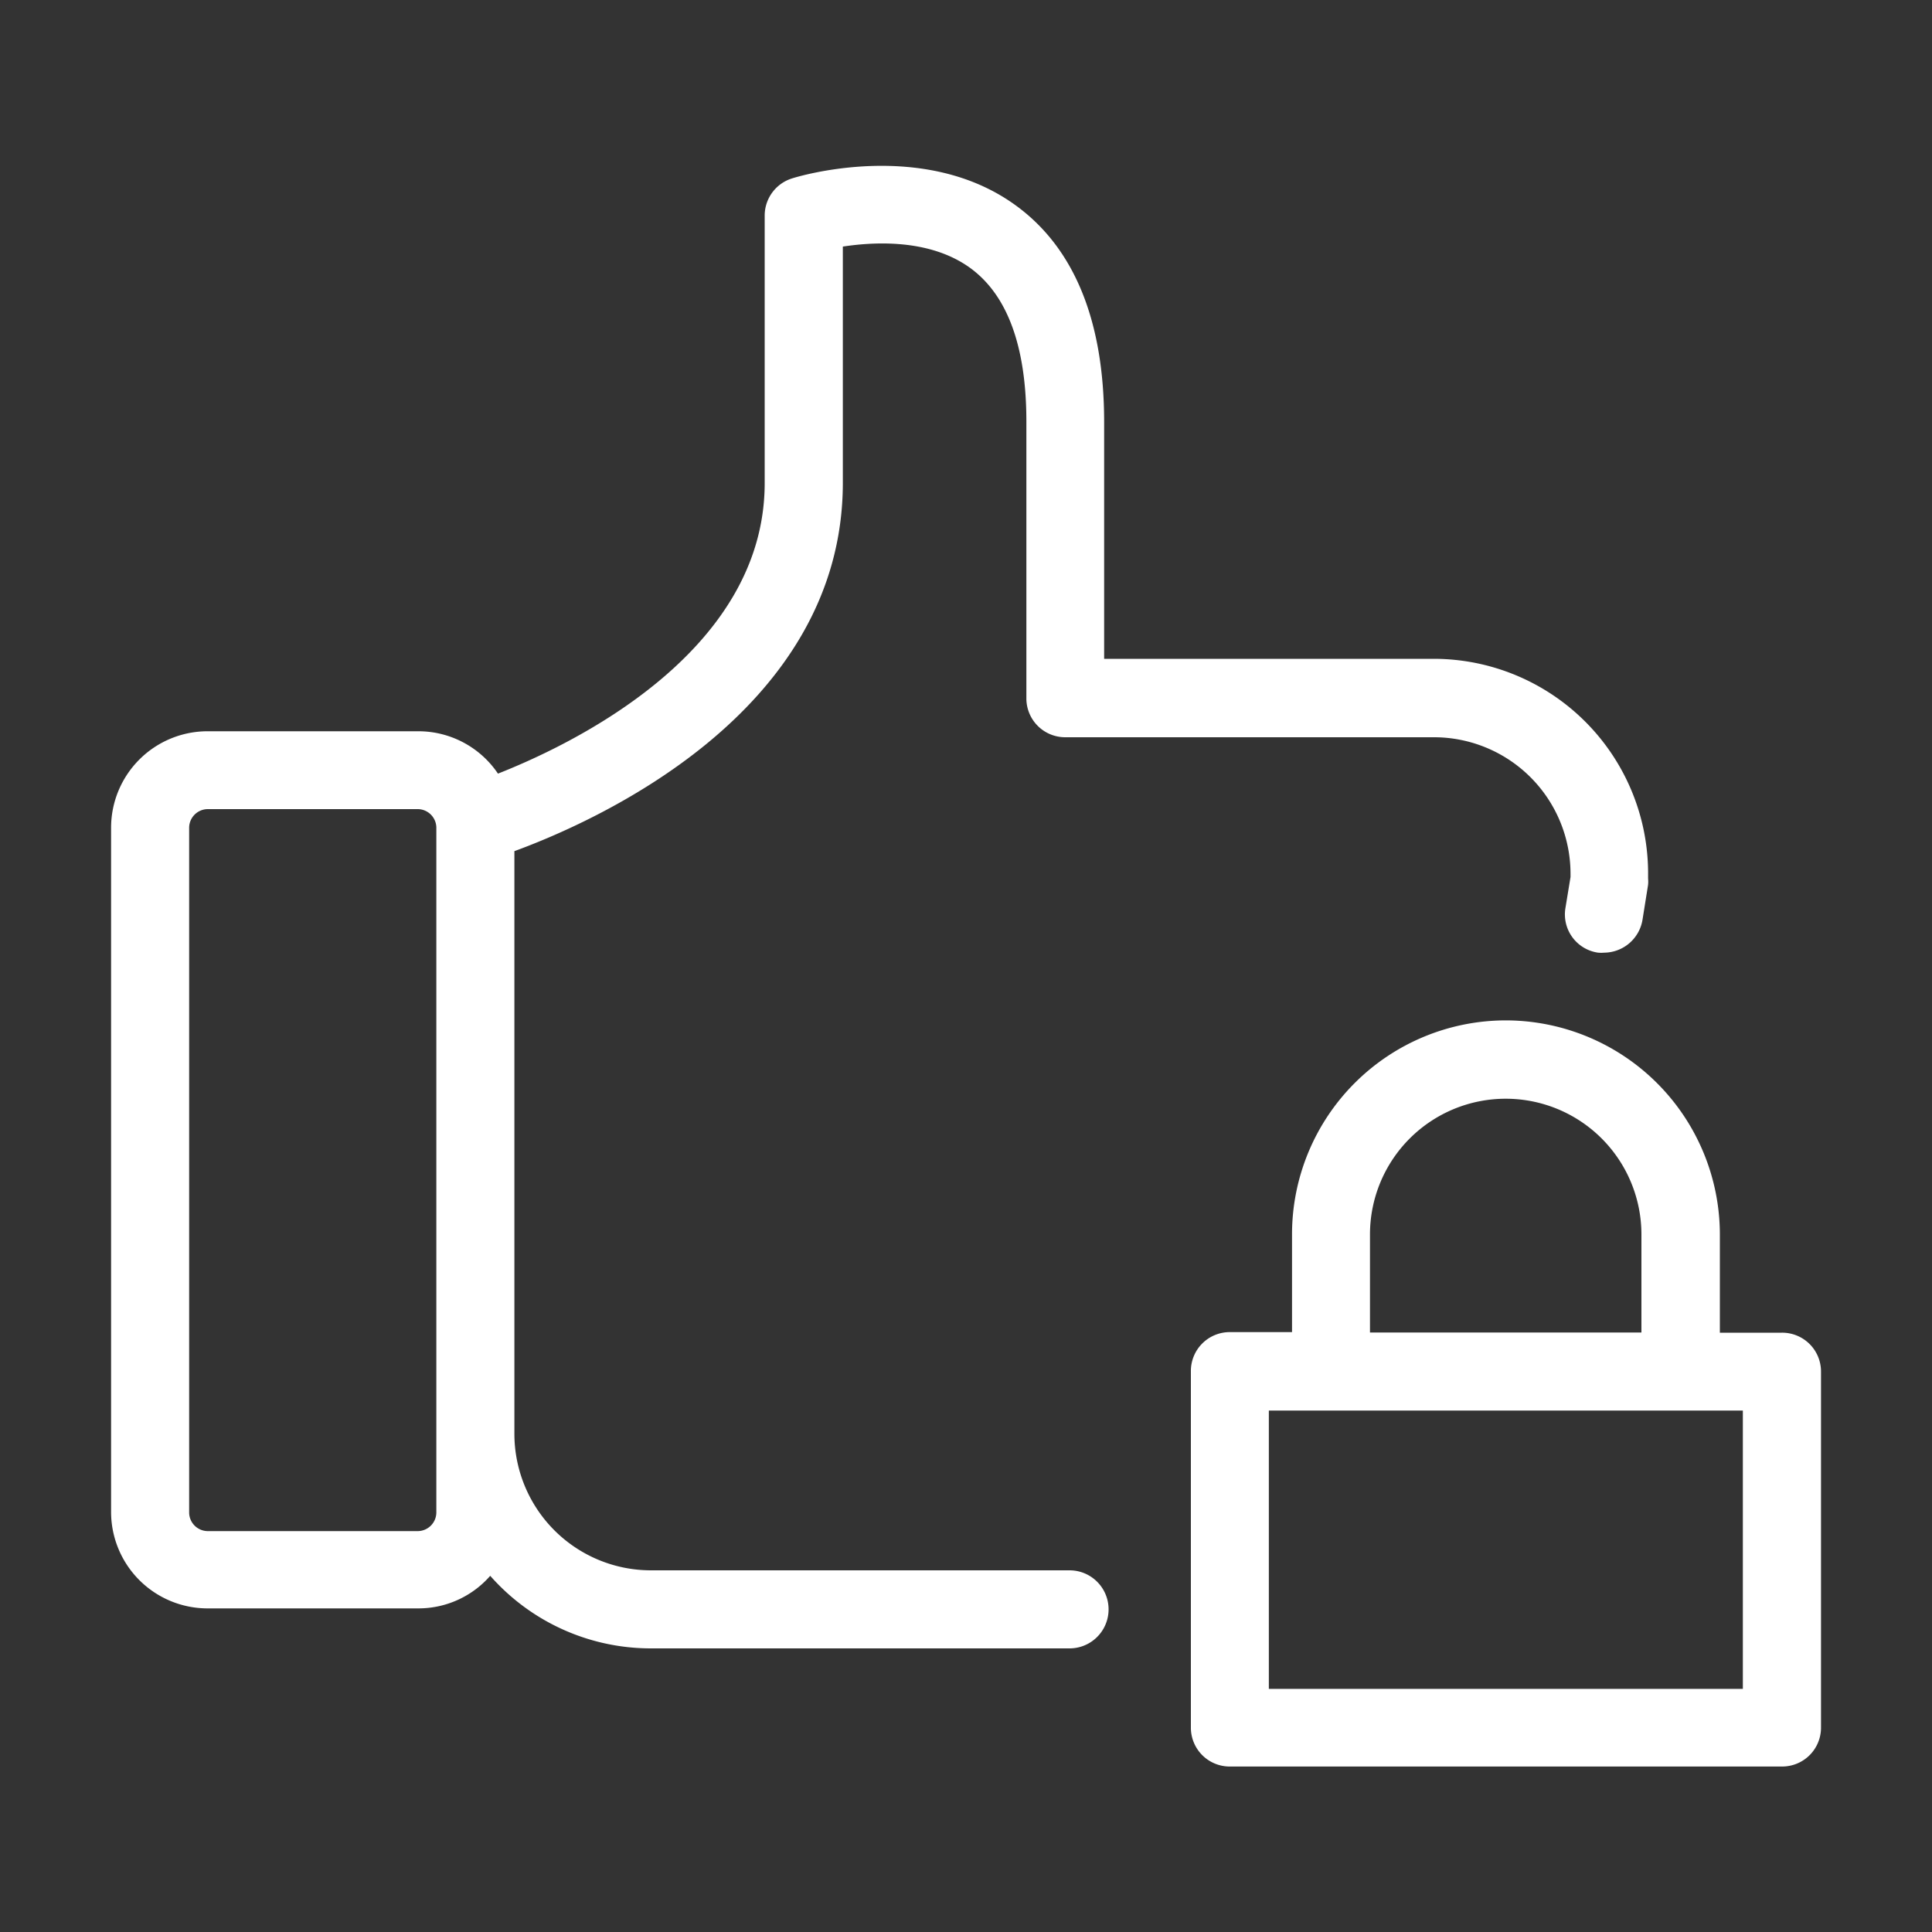
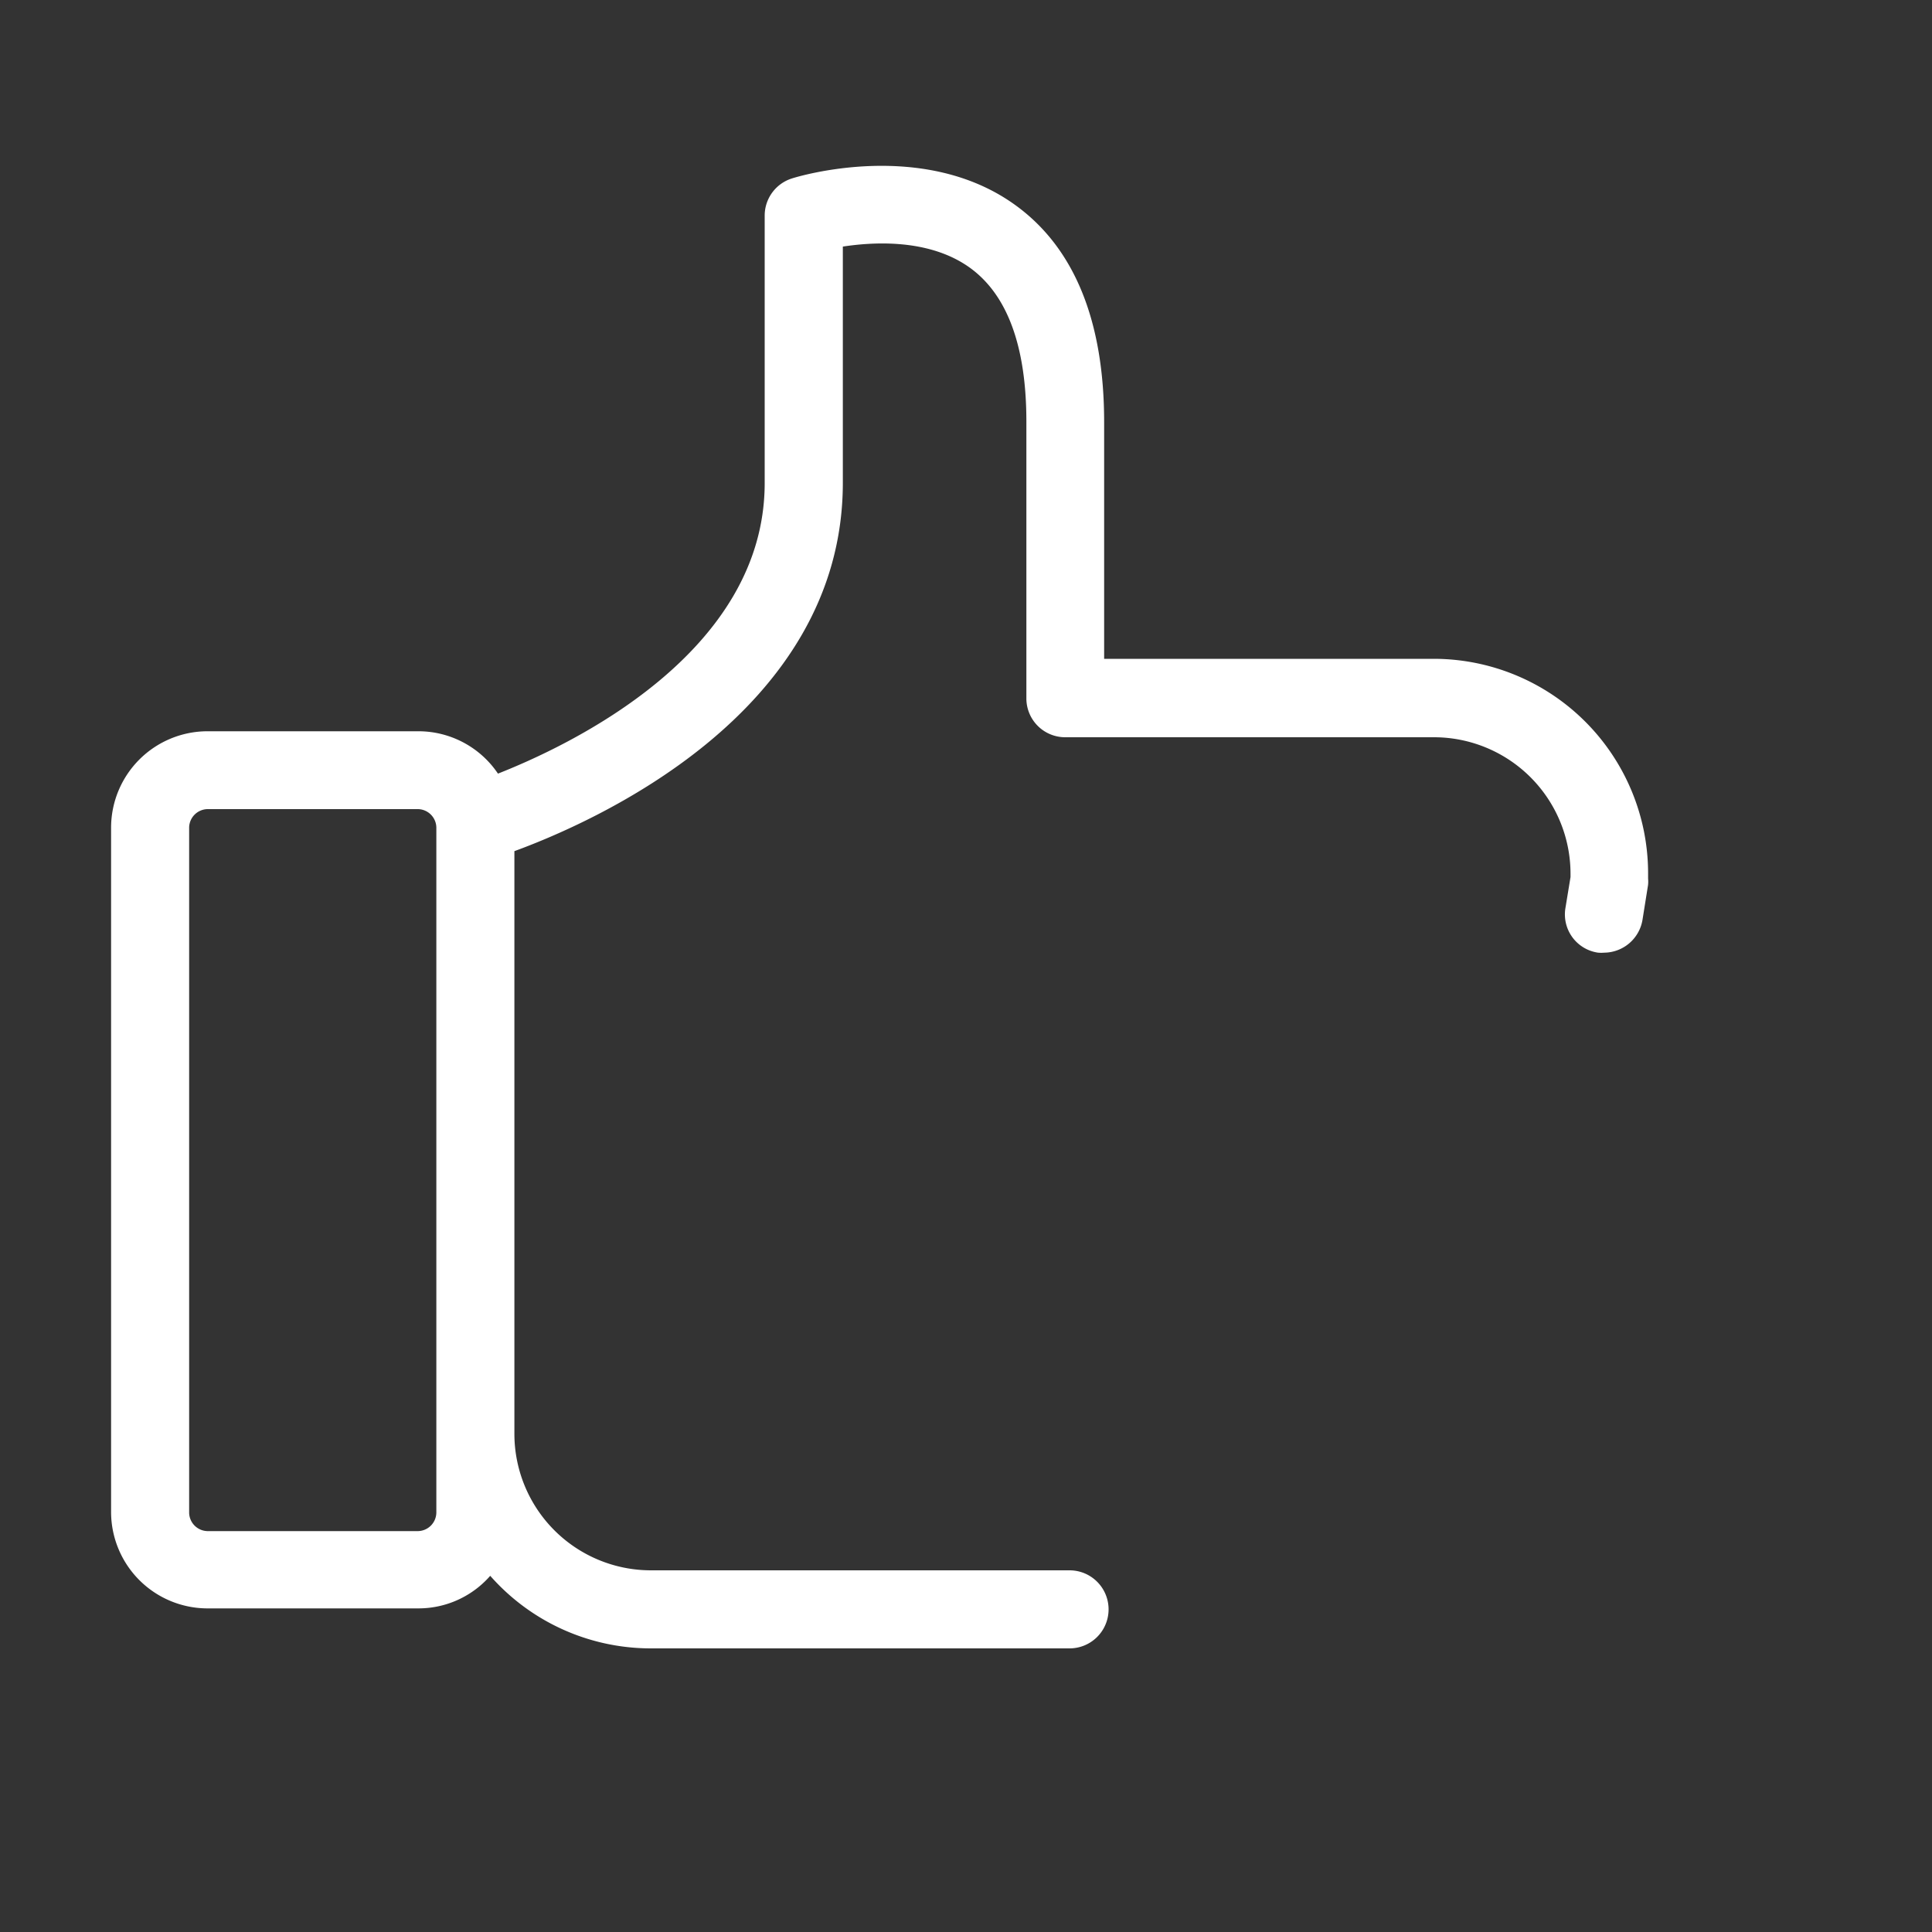
<svg xmlns="http://www.w3.org/2000/svg" id="Capa_1" data-name="Capa 1" viewBox="0 0 200 200">
  <rect x="0" y="0" width="200" height="200" fill="#333333" stroke="none" />
  <defs>
    <style>.cls-1{fill:#fff;stroke:#fff;stroke-miterlimit:10;}</style>
  </defs>
  <title>seguridad</title>
  <path class="cls-1" d="M12,85.65v70.91A9.49,9.49,0,0,0,21.47,166H43.31a9.37,9.37,0,0,0,7.43-3.65,21.65,21.65,0,0,0,16.62,7.79h43.36a3.54,3.54,0,1,0,0-7.08H67.37a14.64,14.64,0,0,1-14.62-14.62V87.76c8.33-3,34-14.23,34-37.78V25.1c3.4-.57,9.54-1,14,2.25,4,2.93,6,8.4,6,16.3V72.28a3.52,3.52,0,0,0,3.54,3.54h38.17a14.64,14.64,0,0,1,14.62,14.62v.39l-.54,3.29a3.5,3.5,0,0,0,2.93,4,3.07,3.07,0,0,0,.57,0,3.56,3.56,0,0,0,3.5-3l.57-3.57a2.89,2.89,0,0,0,0-.57V90.4a21.71,21.71,0,0,0-21.7-21.7H113.8v-25c0-10.29-3-17.69-8.9-22-9.36-6.86-22.23-2.93-22.77-2.75a3.53,3.53,0,0,0-2.47,3.36V50c0,17.94-20.37,27.63-28.31,30.7a9.43,9.43,0,0,0-8-4.5H21.47A9.49,9.49,0,0,0,12,85.65Zm33.67,0v70.91A2.44,2.44,0,0,1,43.28,159H21.47a2.44,2.44,0,0,1-2.39-2.39V85.65a2.44,2.44,0,0,1,2.39-2.39H43.31A2.44,2.44,0,0,1,45.67,85.65Z" />
-   <path class="cls-1" d="M155.87,106.13a21.65,21.65,0,0,0-21.62,21.62V138.4h-6.93a3.52,3.52,0,0,0-3.54,3.54v36.89a3.52,3.52,0,0,0,3.54,3.54h57.15a3.52,3.52,0,0,0,3.54-3.54V142a3.52,3.52,0,0,0-3.54-3.54h-6.93V127.79A21.69,21.69,0,0,0,155.87,106.13Zm-14.55,21.66a14.55,14.55,0,0,1,29.1,0v10.65h-29.1V127.79Zm39.6,17.73v29.81H130.85V145.52Z" />
</svg>